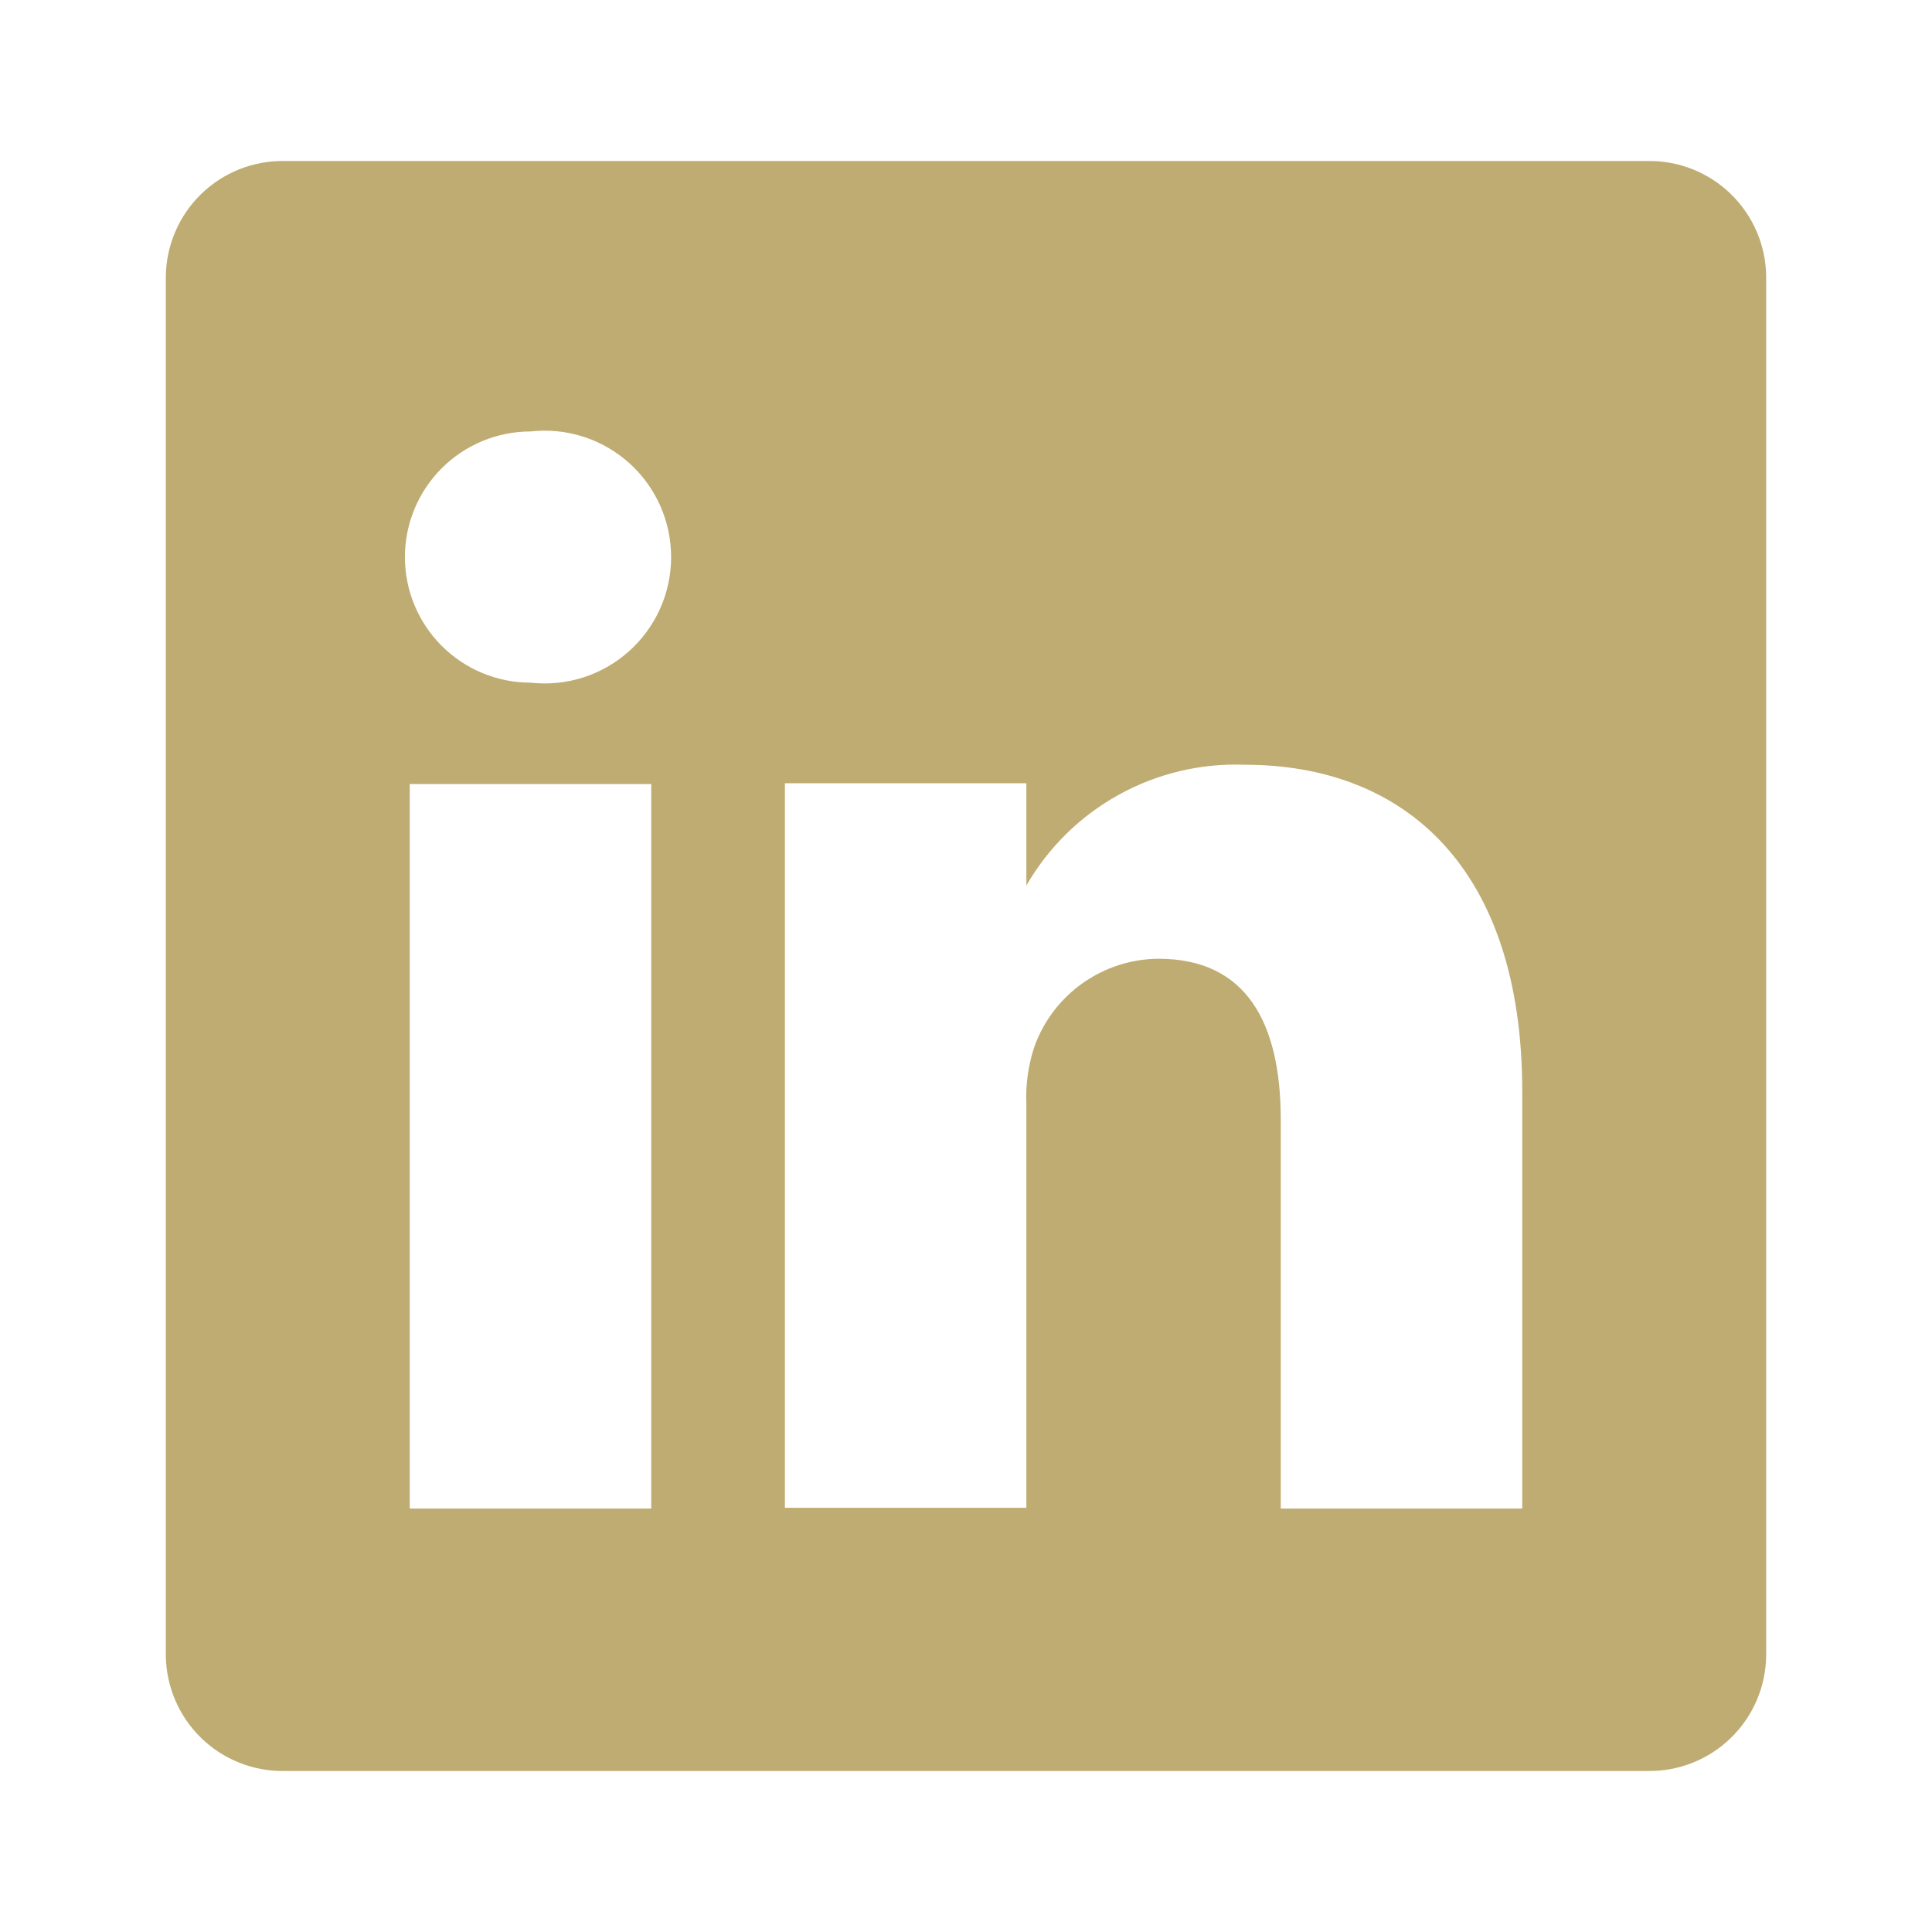
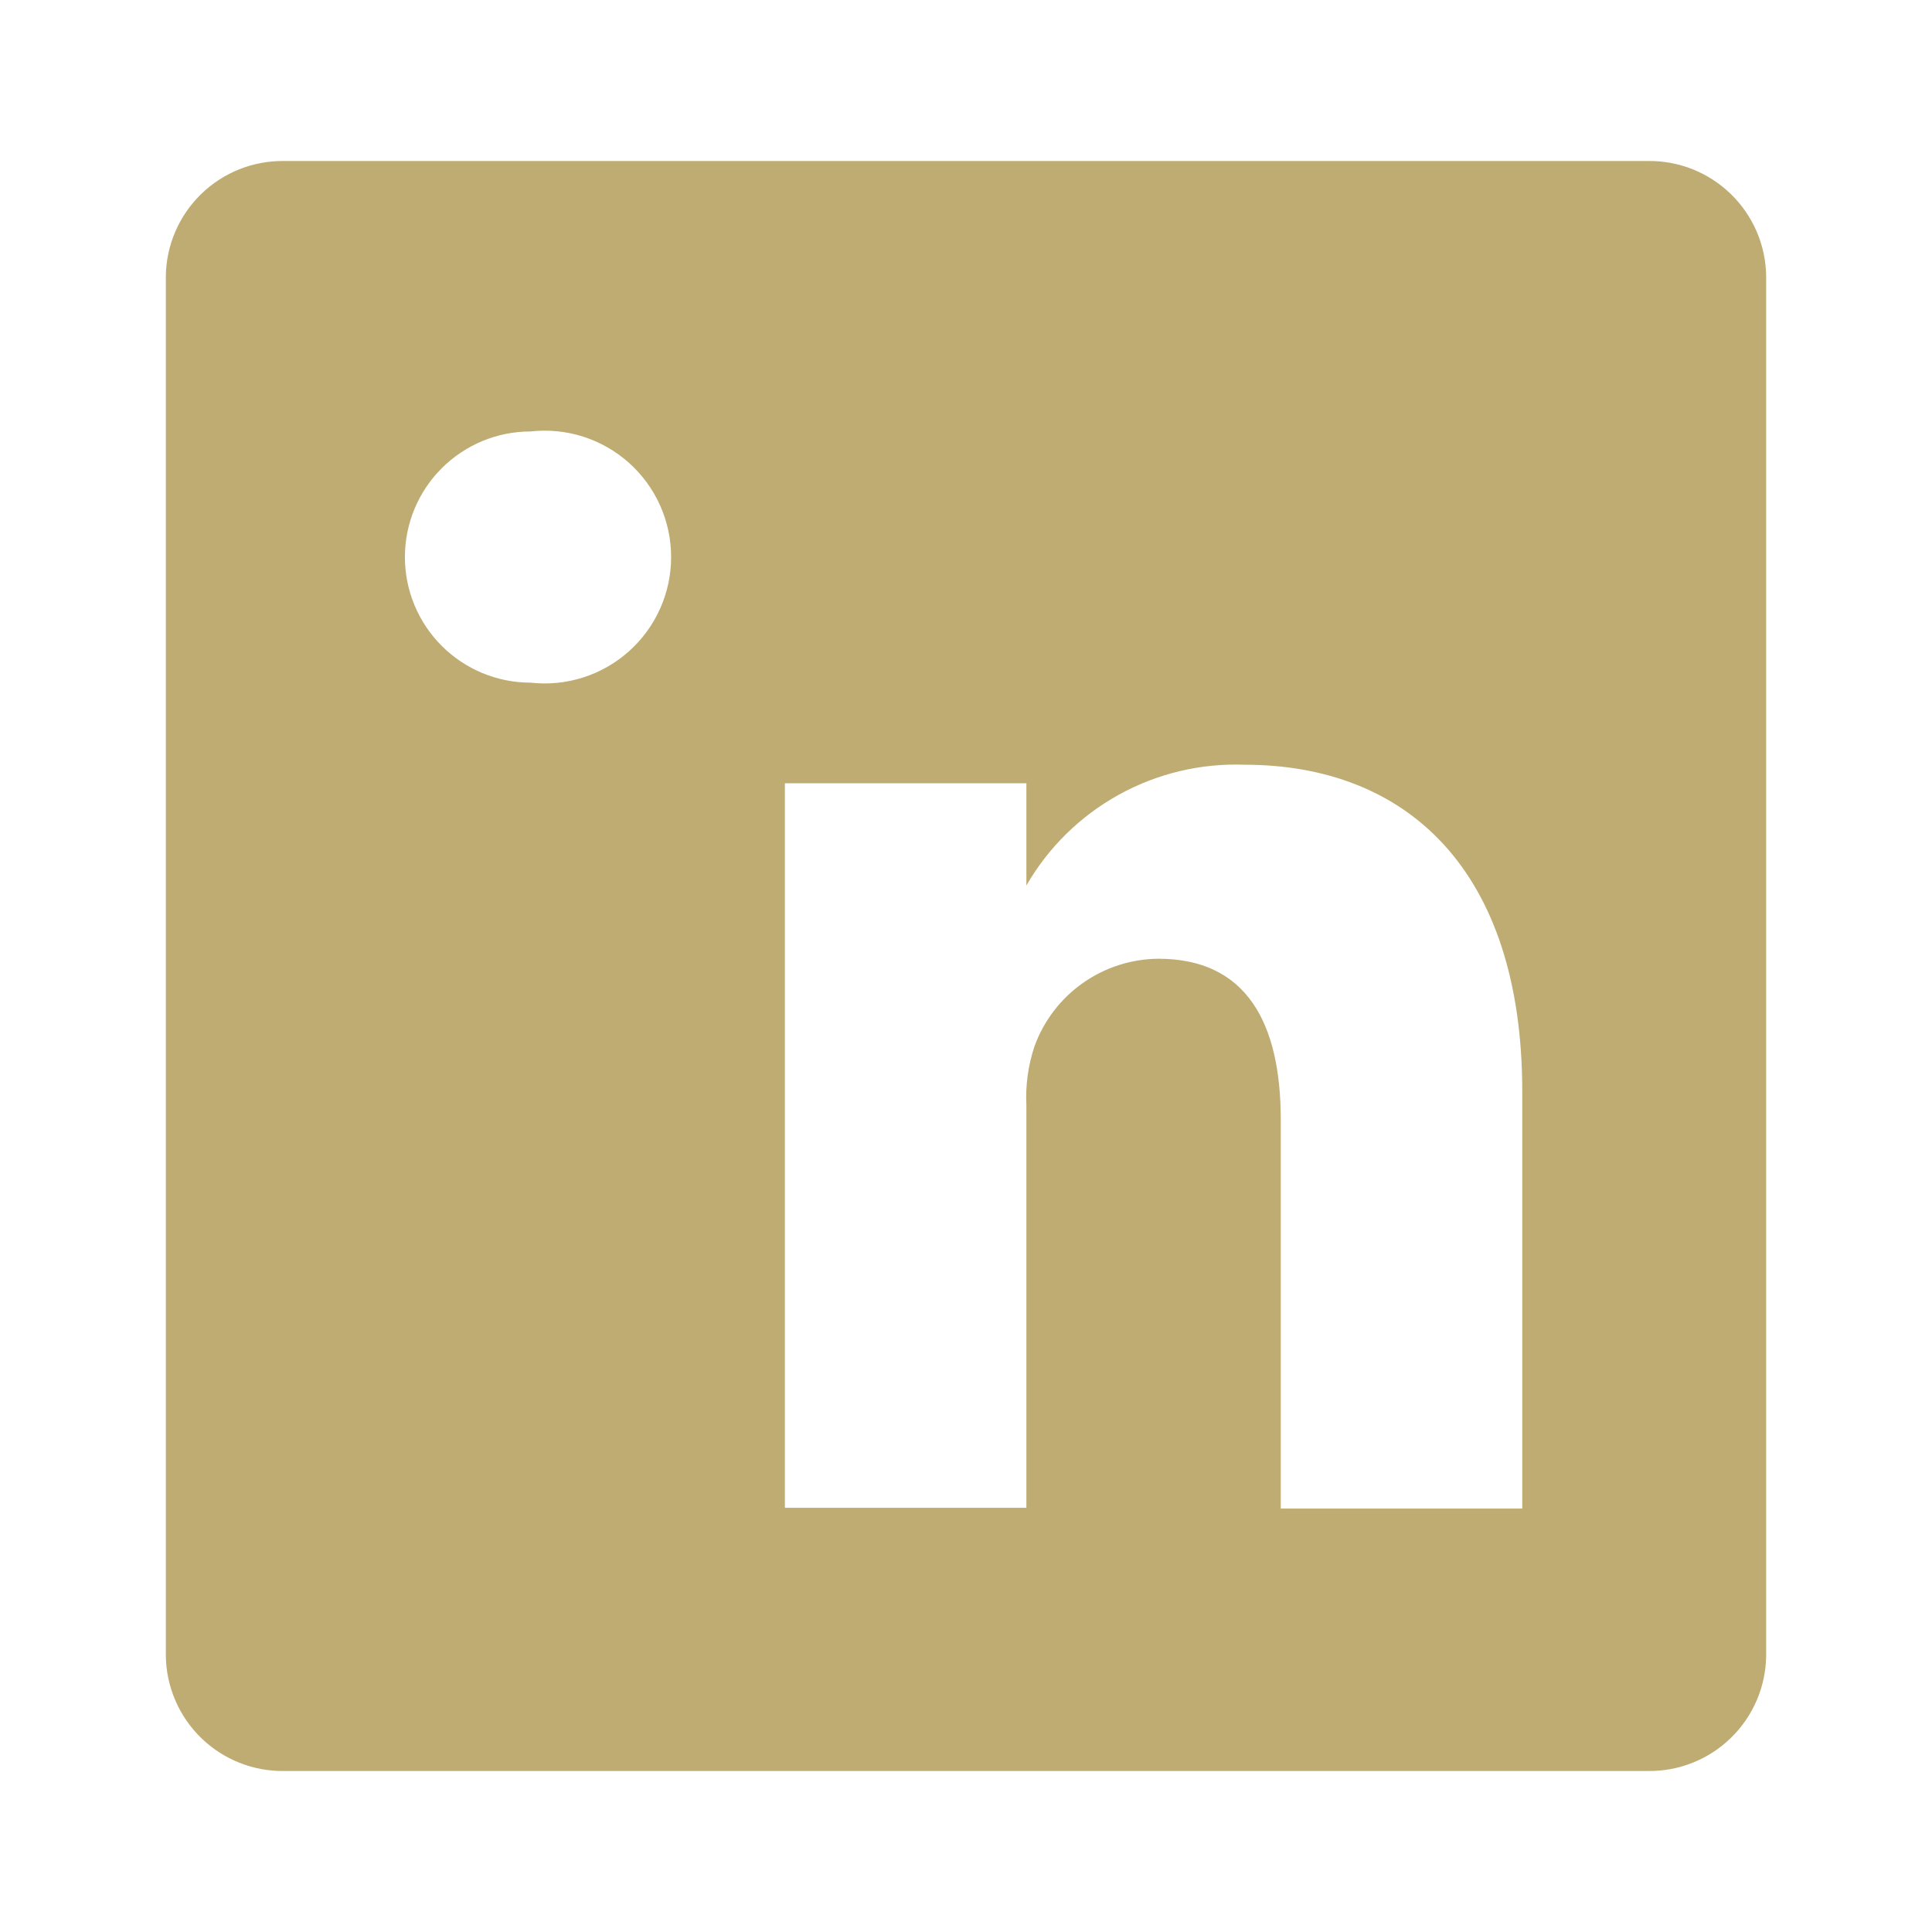
<svg xmlns="http://www.w3.org/2000/svg" width="86" height="86" viewBox="0 0 86 86" fill="none">
-   <path d="M73.351 7.167H12.649C11.967 7.157 11.29 7.282 10.655 7.534C10.021 7.787 9.443 8.162 8.954 8.638C8.465 9.113 8.074 9.681 7.805 10.308C7.535 10.934 7.391 11.608 7.382 12.291V73.709C7.391 74.391 7.535 75.065 7.805 75.692C8.074 76.319 8.465 76.886 8.954 77.362C9.443 77.838 10.021 78.213 10.655 78.465C11.29 78.718 11.967 78.843 12.649 78.833H73.351C74.033 78.843 74.711 78.718 75.345 78.465C75.979 78.213 76.557 77.838 77.046 77.362C77.535 76.886 77.926 76.319 78.196 75.692C78.466 75.065 78.609 74.391 78.618 73.709V12.291C78.609 11.608 78.466 10.934 78.196 10.308C77.926 9.681 77.535 9.113 77.046 8.638C76.557 8.162 75.979 7.787 75.345 7.534C74.711 7.282 74.033 7.157 73.351 7.167ZM28.989 67.151H18.239V34.901H28.989V67.151ZM23.614 30.387C22.132 30.387 20.71 29.798 19.662 28.749C18.613 27.701 18.024 26.279 18.024 24.797C18.024 23.314 18.613 21.892 19.662 20.844C20.71 19.796 22.132 19.206 23.614 19.206C24.402 19.117 25.199 19.195 25.954 19.435C26.709 19.676 27.405 20.073 27.995 20.6C28.587 21.128 29.059 21.775 29.383 22.498C29.707 23.221 29.874 24.004 29.874 24.797C29.874 25.589 29.707 26.372 29.383 27.095C29.059 27.818 28.587 28.465 27.995 28.993C27.405 29.52 26.709 29.917 25.954 30.158C25.199 30.398 24.402 30.476 23.614 30.387ZM67.761 67.151H57.011V49.844C57.011 45.508 55.47 42.677 51.564 42.677C50.355 42.686 49.178 43.065 48.192 43.764C47.205 44.462 46.456 45.446 46.046 46.583C45.766 47.425 45.644 48.312 45.688 49.199V67.116H34.938C34.938 67.116 34.938 37.804 34.938 34.866H45.688V39.416C46.664 37.722 48.085 36.326 49.796 35.379C51.507 34.432 53.444 33.969 55.398 34.041C62.565 34.041 67.761 38.664 67.761 48.59V67.151Z" fill="#BFAC72" />
+   <path d="M73.351 7.167H12.649C11.967 7.157 11.29 7.282 10.655 7.534C10.021 7.787 9.443 8.162 8.954 8.638C8.465 9.113 8.074 9.681 7.805 10.308C7.535 10.934 7.391 11.608 7.382 12.291V73.709C7.391 74.391 7.535 75.065 7.805 75.692C8.074 76.319 8.465 76.886 8.954 77.362C9.443 77.838 10.021 78.213 10.655 78.465C11.29 78.718 11.967 78.843 12.649 78.833H73.351C74.033 78.843 74.711 78.718 75.345 78.465C75.979 78.213 76.557 77.838 77.046 77.362C77.535 76.886 77.926 76.319 78.196 75.692C78.466 75.065 78.609 74.391 78.618 73.709V12.291C78.609 11.608 78.466 10.934 78.196 10.308C77.926 9.681 77.535 9.113 77.046 8.638C76.557 8.162 75.979 7.787 75.345 7.534C74.711 7.282 74.033 7.157 73.351 7.167ZM28.989 67.151H18.239V34.901V67.151ZM23.614 30.387C22.132 30.387 20.71 29.798 19.662 28.749C18.613 27.701 18.024 26.279 18.024 24.797C18.024 23.314 18.613 21.892 19.662 20.844C20.71 19.796 22.132 19.206 23.614 19.206C24.402 19.117 25.199 19.195 25.954 19.435C26.709 19.676 27.405 20.073 27.995 20.6C28.587 21.128 29.059 21.775 29.383 22.498C29.707 23.221 29.874 24.004 29.874 24.797C29.874 25.589 29.707 26.372 29.383 27.095C29.059 27.818 28.587 28.465 27.995 28.993C27.405 29.52 26.709 29.917 25.954 30.158C25.199 30.398 24.402 30.476 23.614 30.387ZM67.761 67.151H57.011V49.844C57.011 45.508 55.47 42.677 51.564 42.677C50.355 42.686 49.178 43.065 48.192 43.764C47.205 44.462 46.456 45.446 46.046 46.583C45.766 47.425 45.644 48.312 45.688 49.199V67.116H34.938C34.938 67.116 34.938 37.804 34.938 34.866H45.688V39.416C46.664 37.722 48.085 36.326 49.796 35.379C51.507 34.432 53.444 33.969 55.398 34.041C62.565 34.041 67.761 38.664 67.761 48.59V67.151Z" fill="#BFAC72" />
</svg>